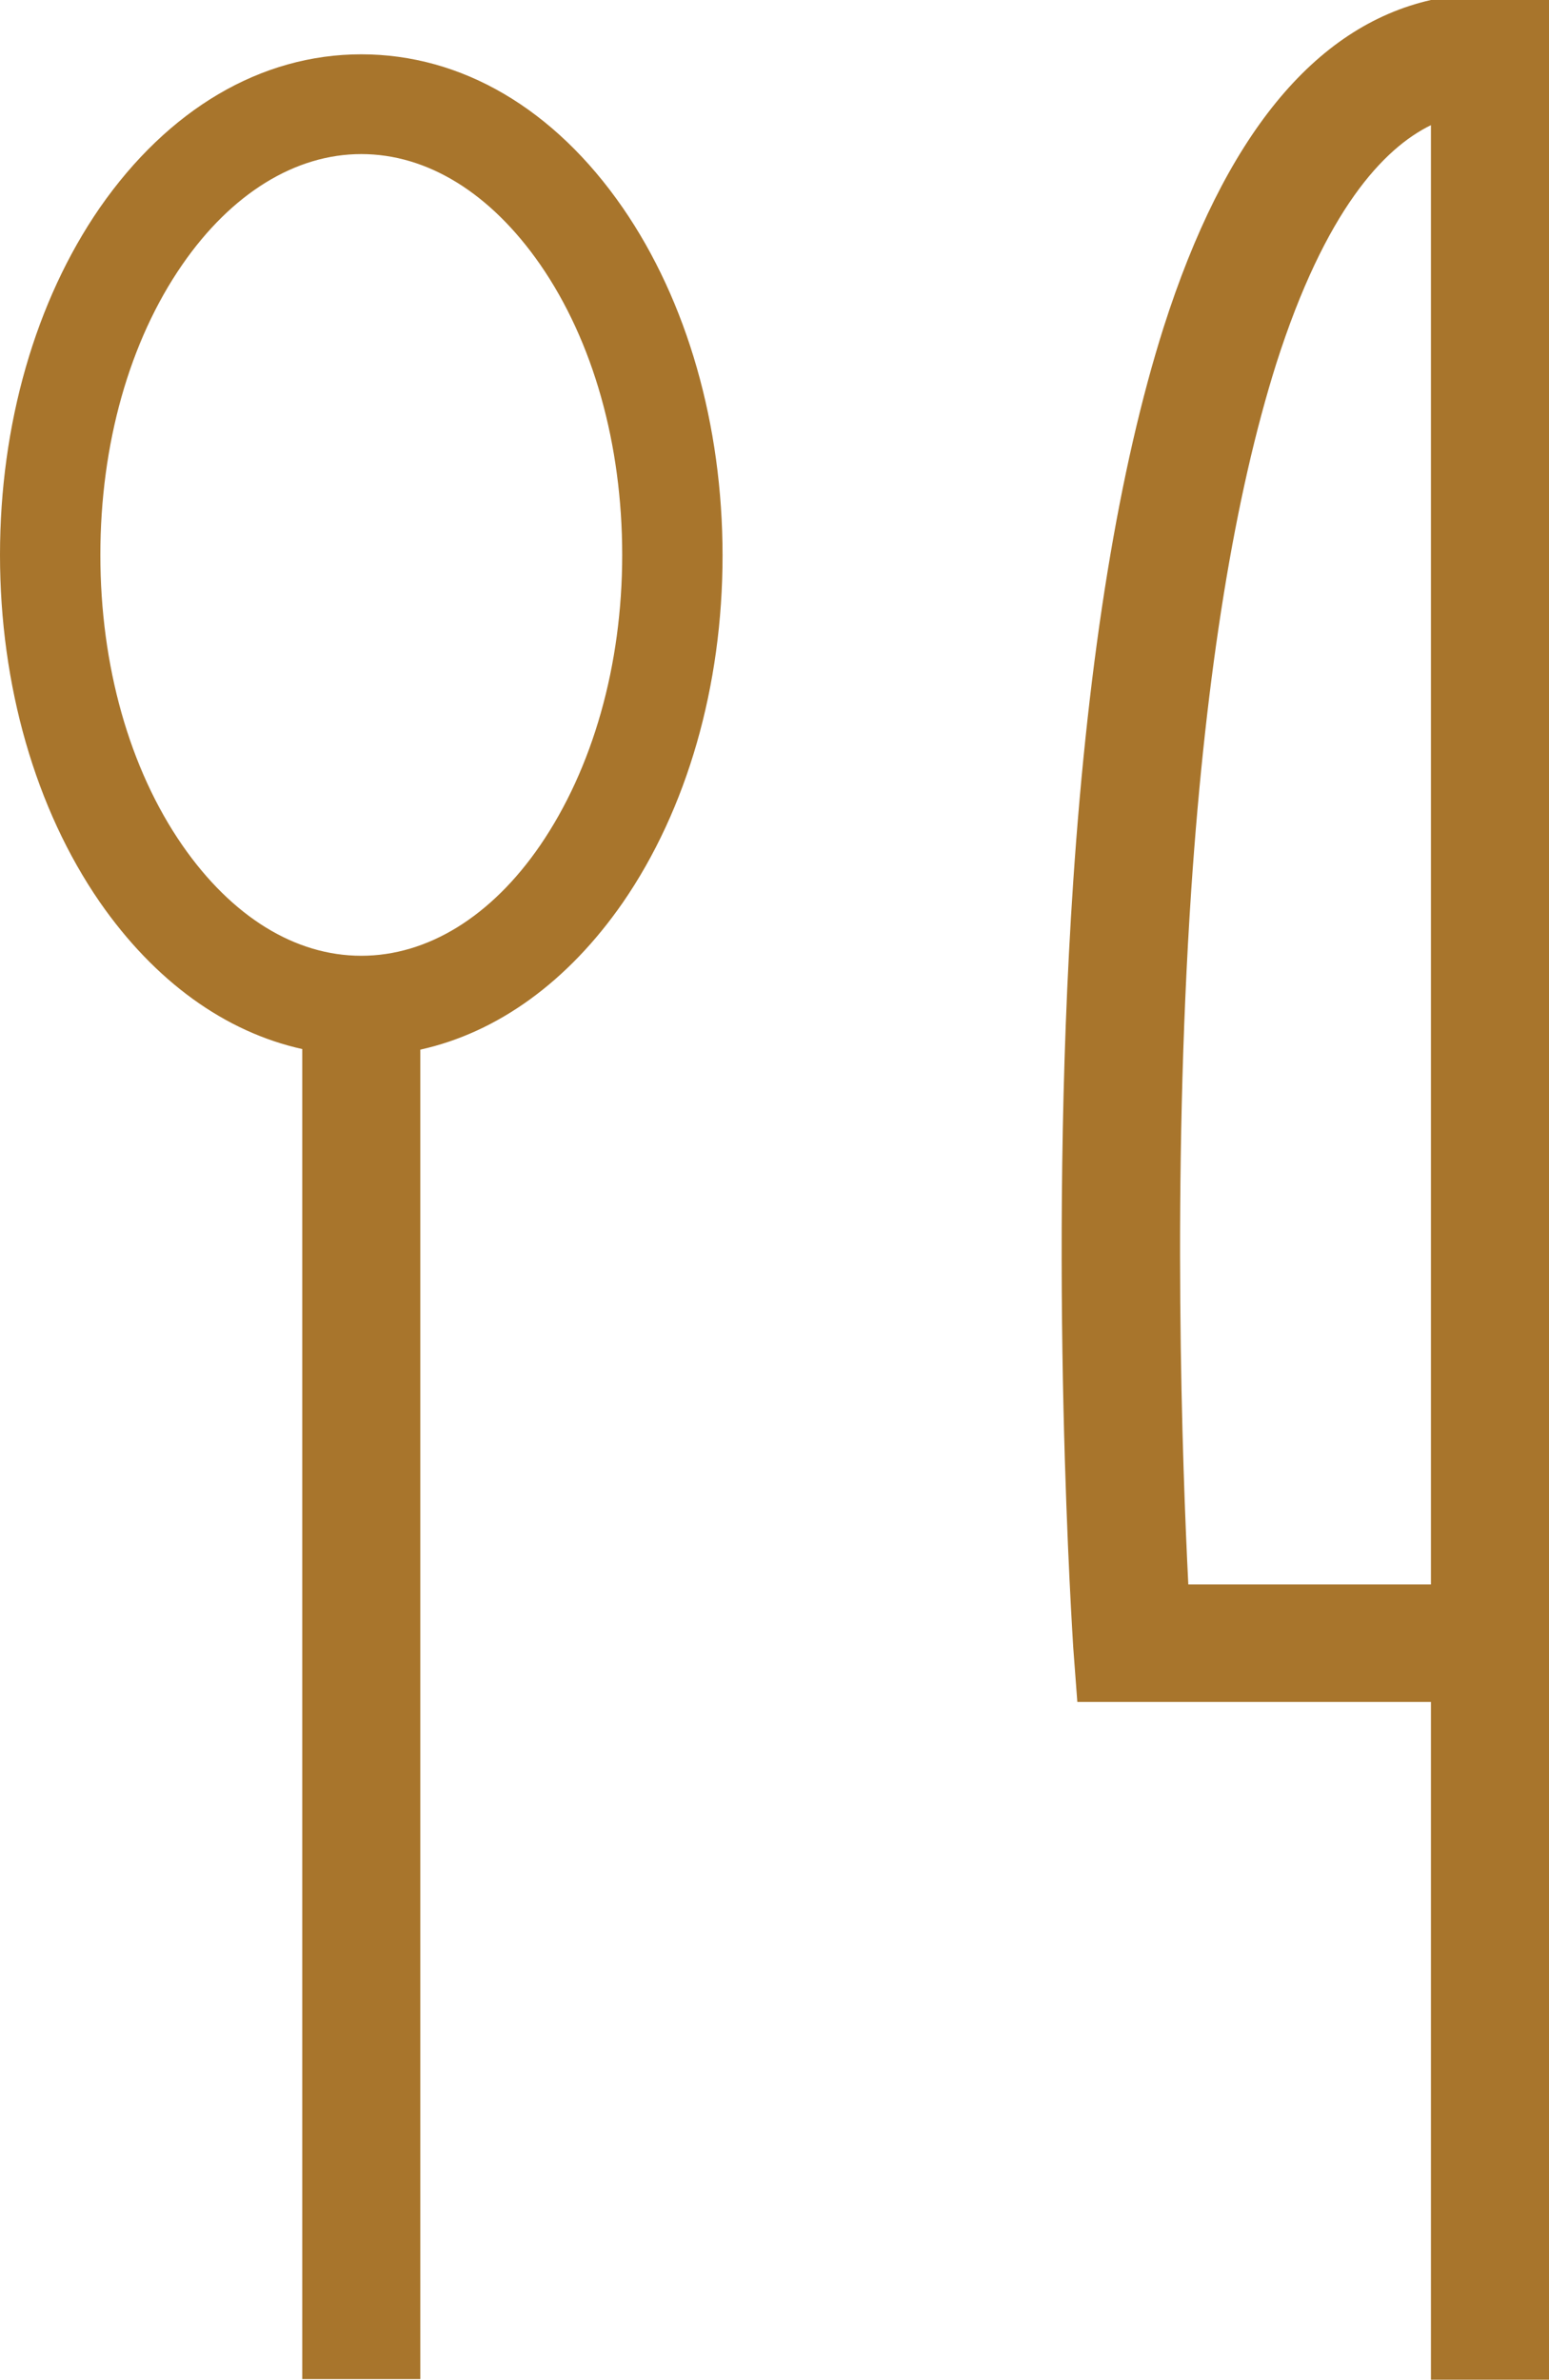
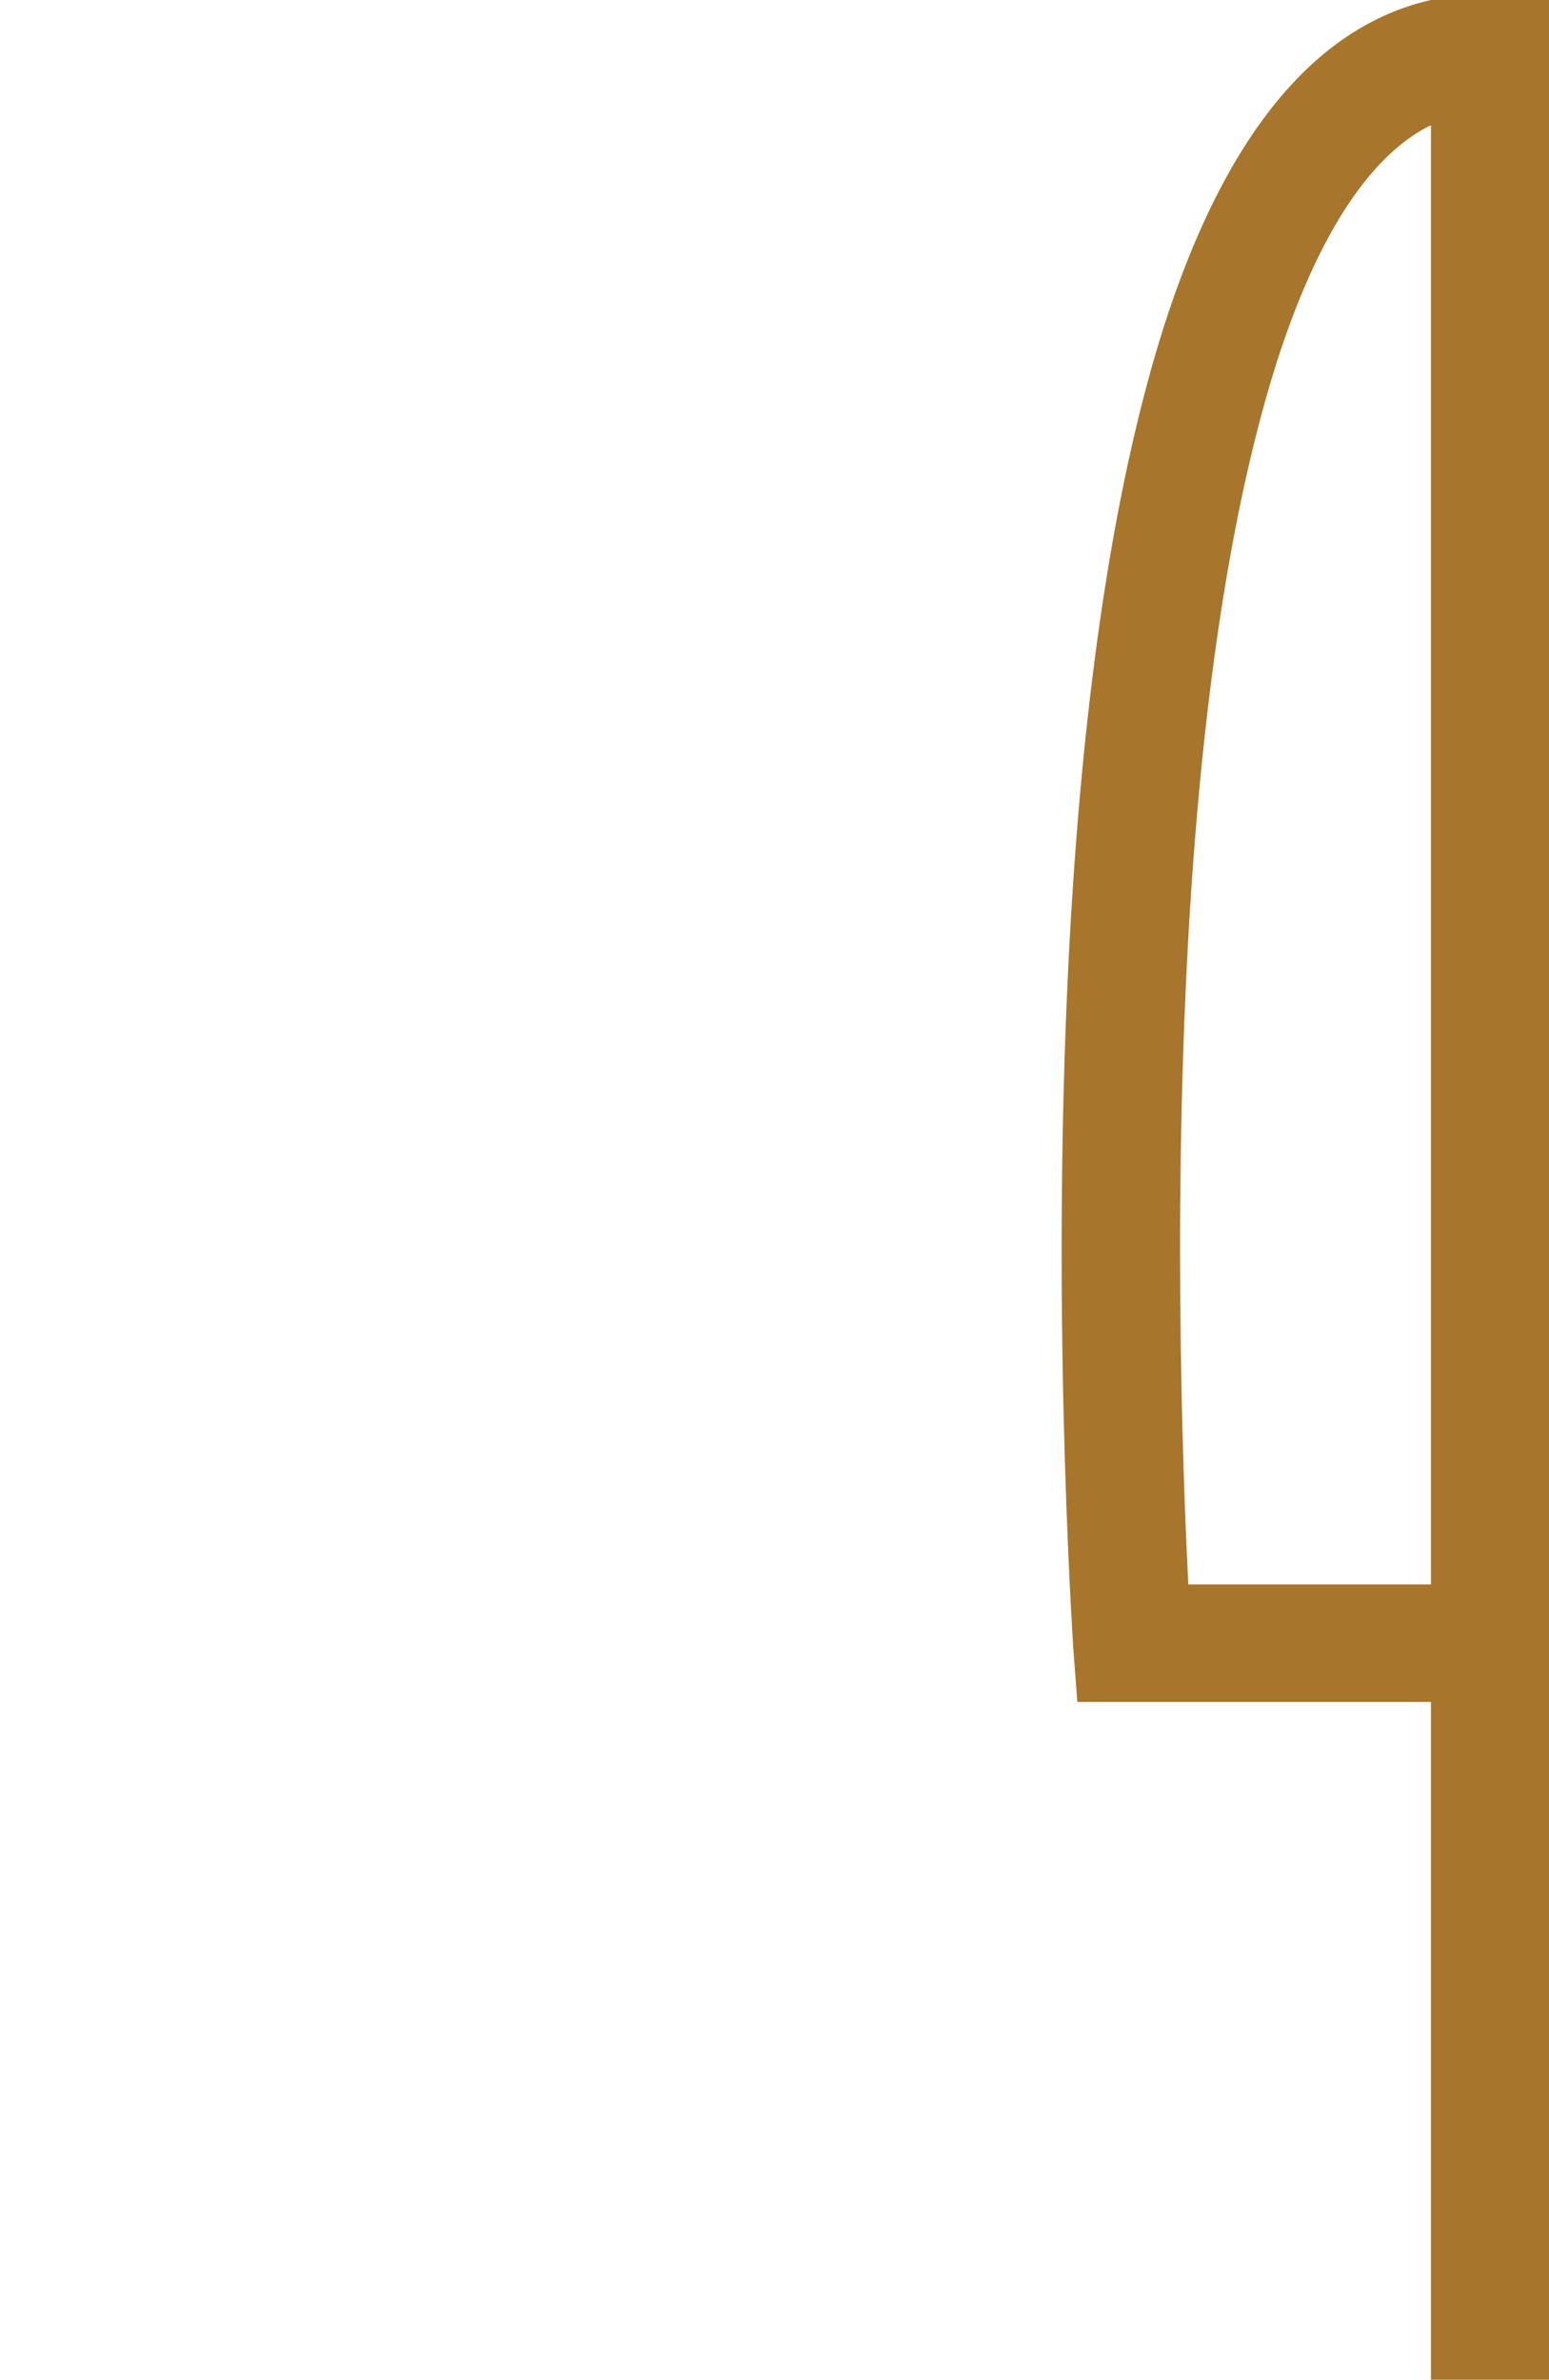
<svg xmlns="http://www.w3.org/2000/svg" version="1.1" id="Layer_1" x="0px" y="0px" viewBox="0 0 262.4 403.2" style="enable-background:new 0 0 262.4 403.2;" xml:space="preserve">
  <style type="text/css">
	.st0{fill:#A8752C;}
</style>
  <g>
    <g>
-       <path class="st0" d="M105.5,35.2c-11.6-16.8-27.3-26-44.3-26s-32.7,9.3-44.3,26C6,51,0,71.9,0,94s6,43,16.9,58.8    c9.3,13.4,21.2,22,34.3,24.9v225.3h20V177.8c13.1-2.9,25-11.5,34.3-24.9c10.9-15.8,16.9-36.7,16.9-58.8S116.4,51,105.5,35.2z     M91.5,143.2c-8.3,12.1-19.1,18.7-30.3,18.7s-21.9-6.6-30.3-18.7c-9-13-13.9-30.5-13.9-49.2s4.9-36.2,13.9-49.2    C39.2,32.8,50,26.1,61.2,26.1s21.9,6.6,30.3,18.7c9,13,13.9,30.5,13.9,49.2S100.4,130.2,91.5,143.2z" />
-     </g>
+       </g>
    <g>
      <path class="st0" d="M242.4,0L242.4,0c-19.8,4.5-35,23.2-45.3,55.5c-7.5,23.7-12.7,55.3-15.3,93.9c-4.4,65.1,0,129,0,129.6    l0.7,9.3h59.9l0,114.8h20V0L242.4,0z M201.3,268.4c-1-19.8-2.8-68.5,0.5-117.7c2.5-37,7.4-66.9,14.4-89.1    c8.3-26,18.2-36.5,26.2-40.4l0,247.2H201.3z" />
    </g>
  </g>
</svg>